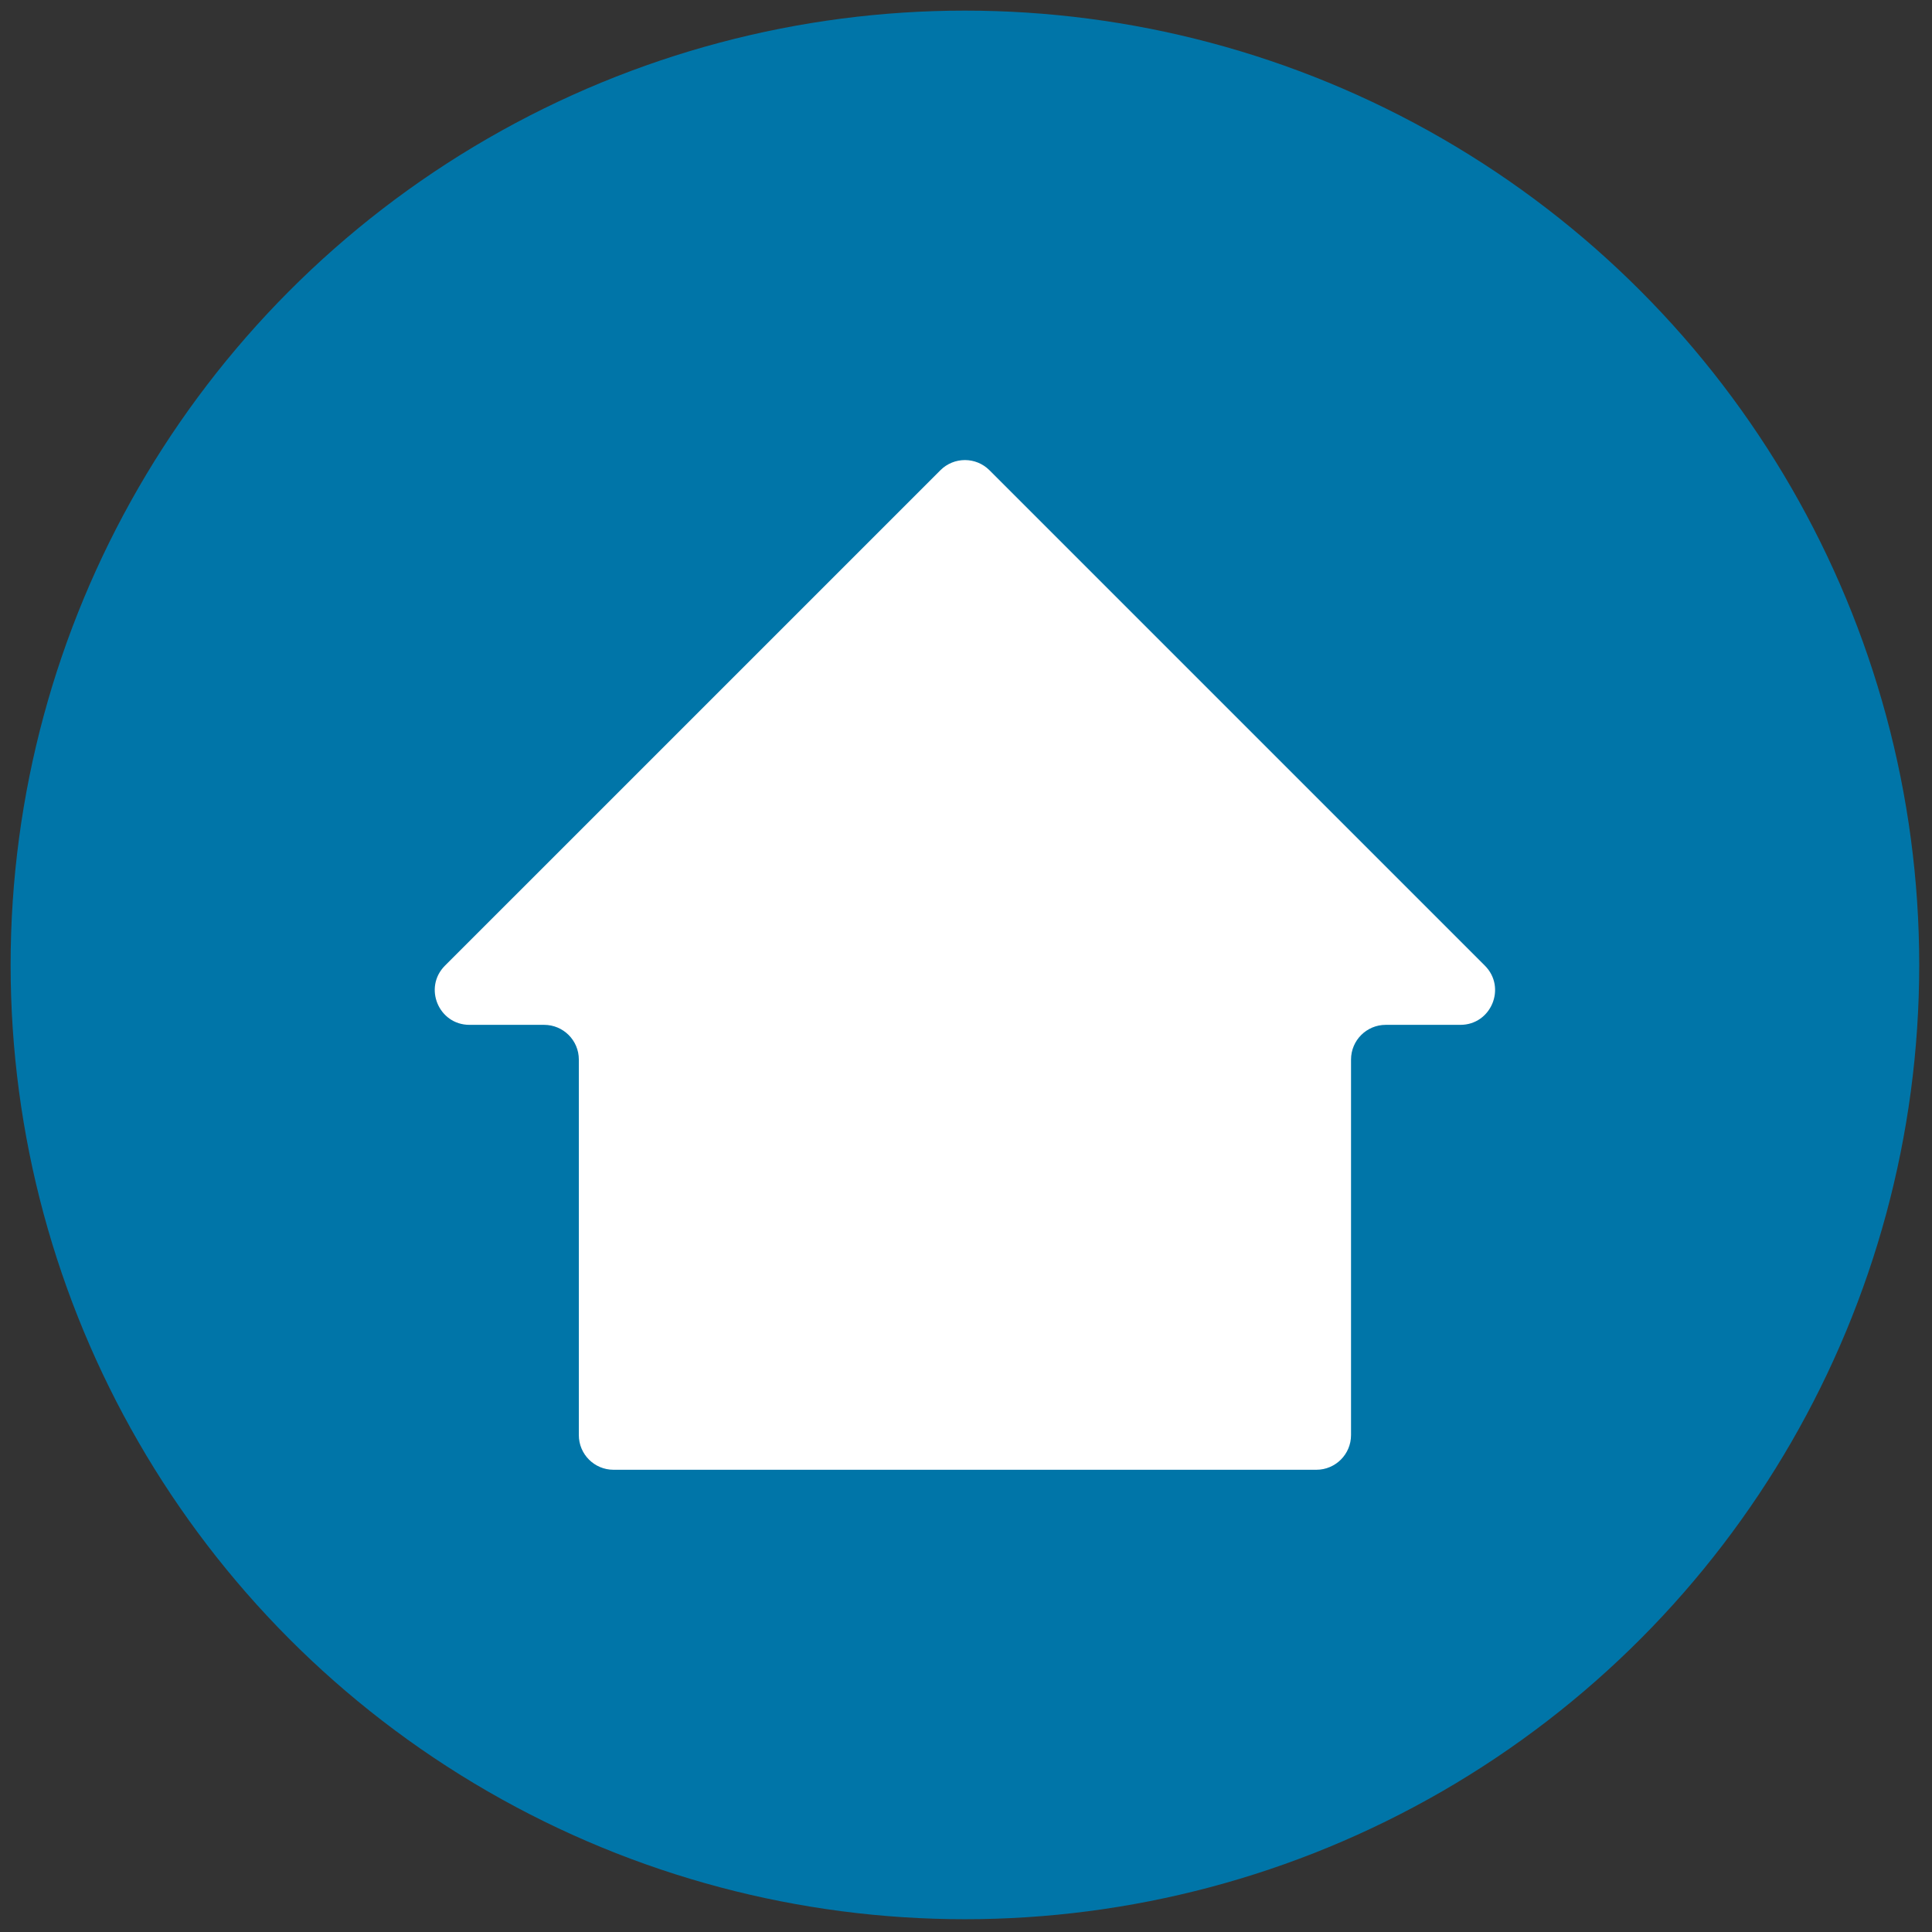
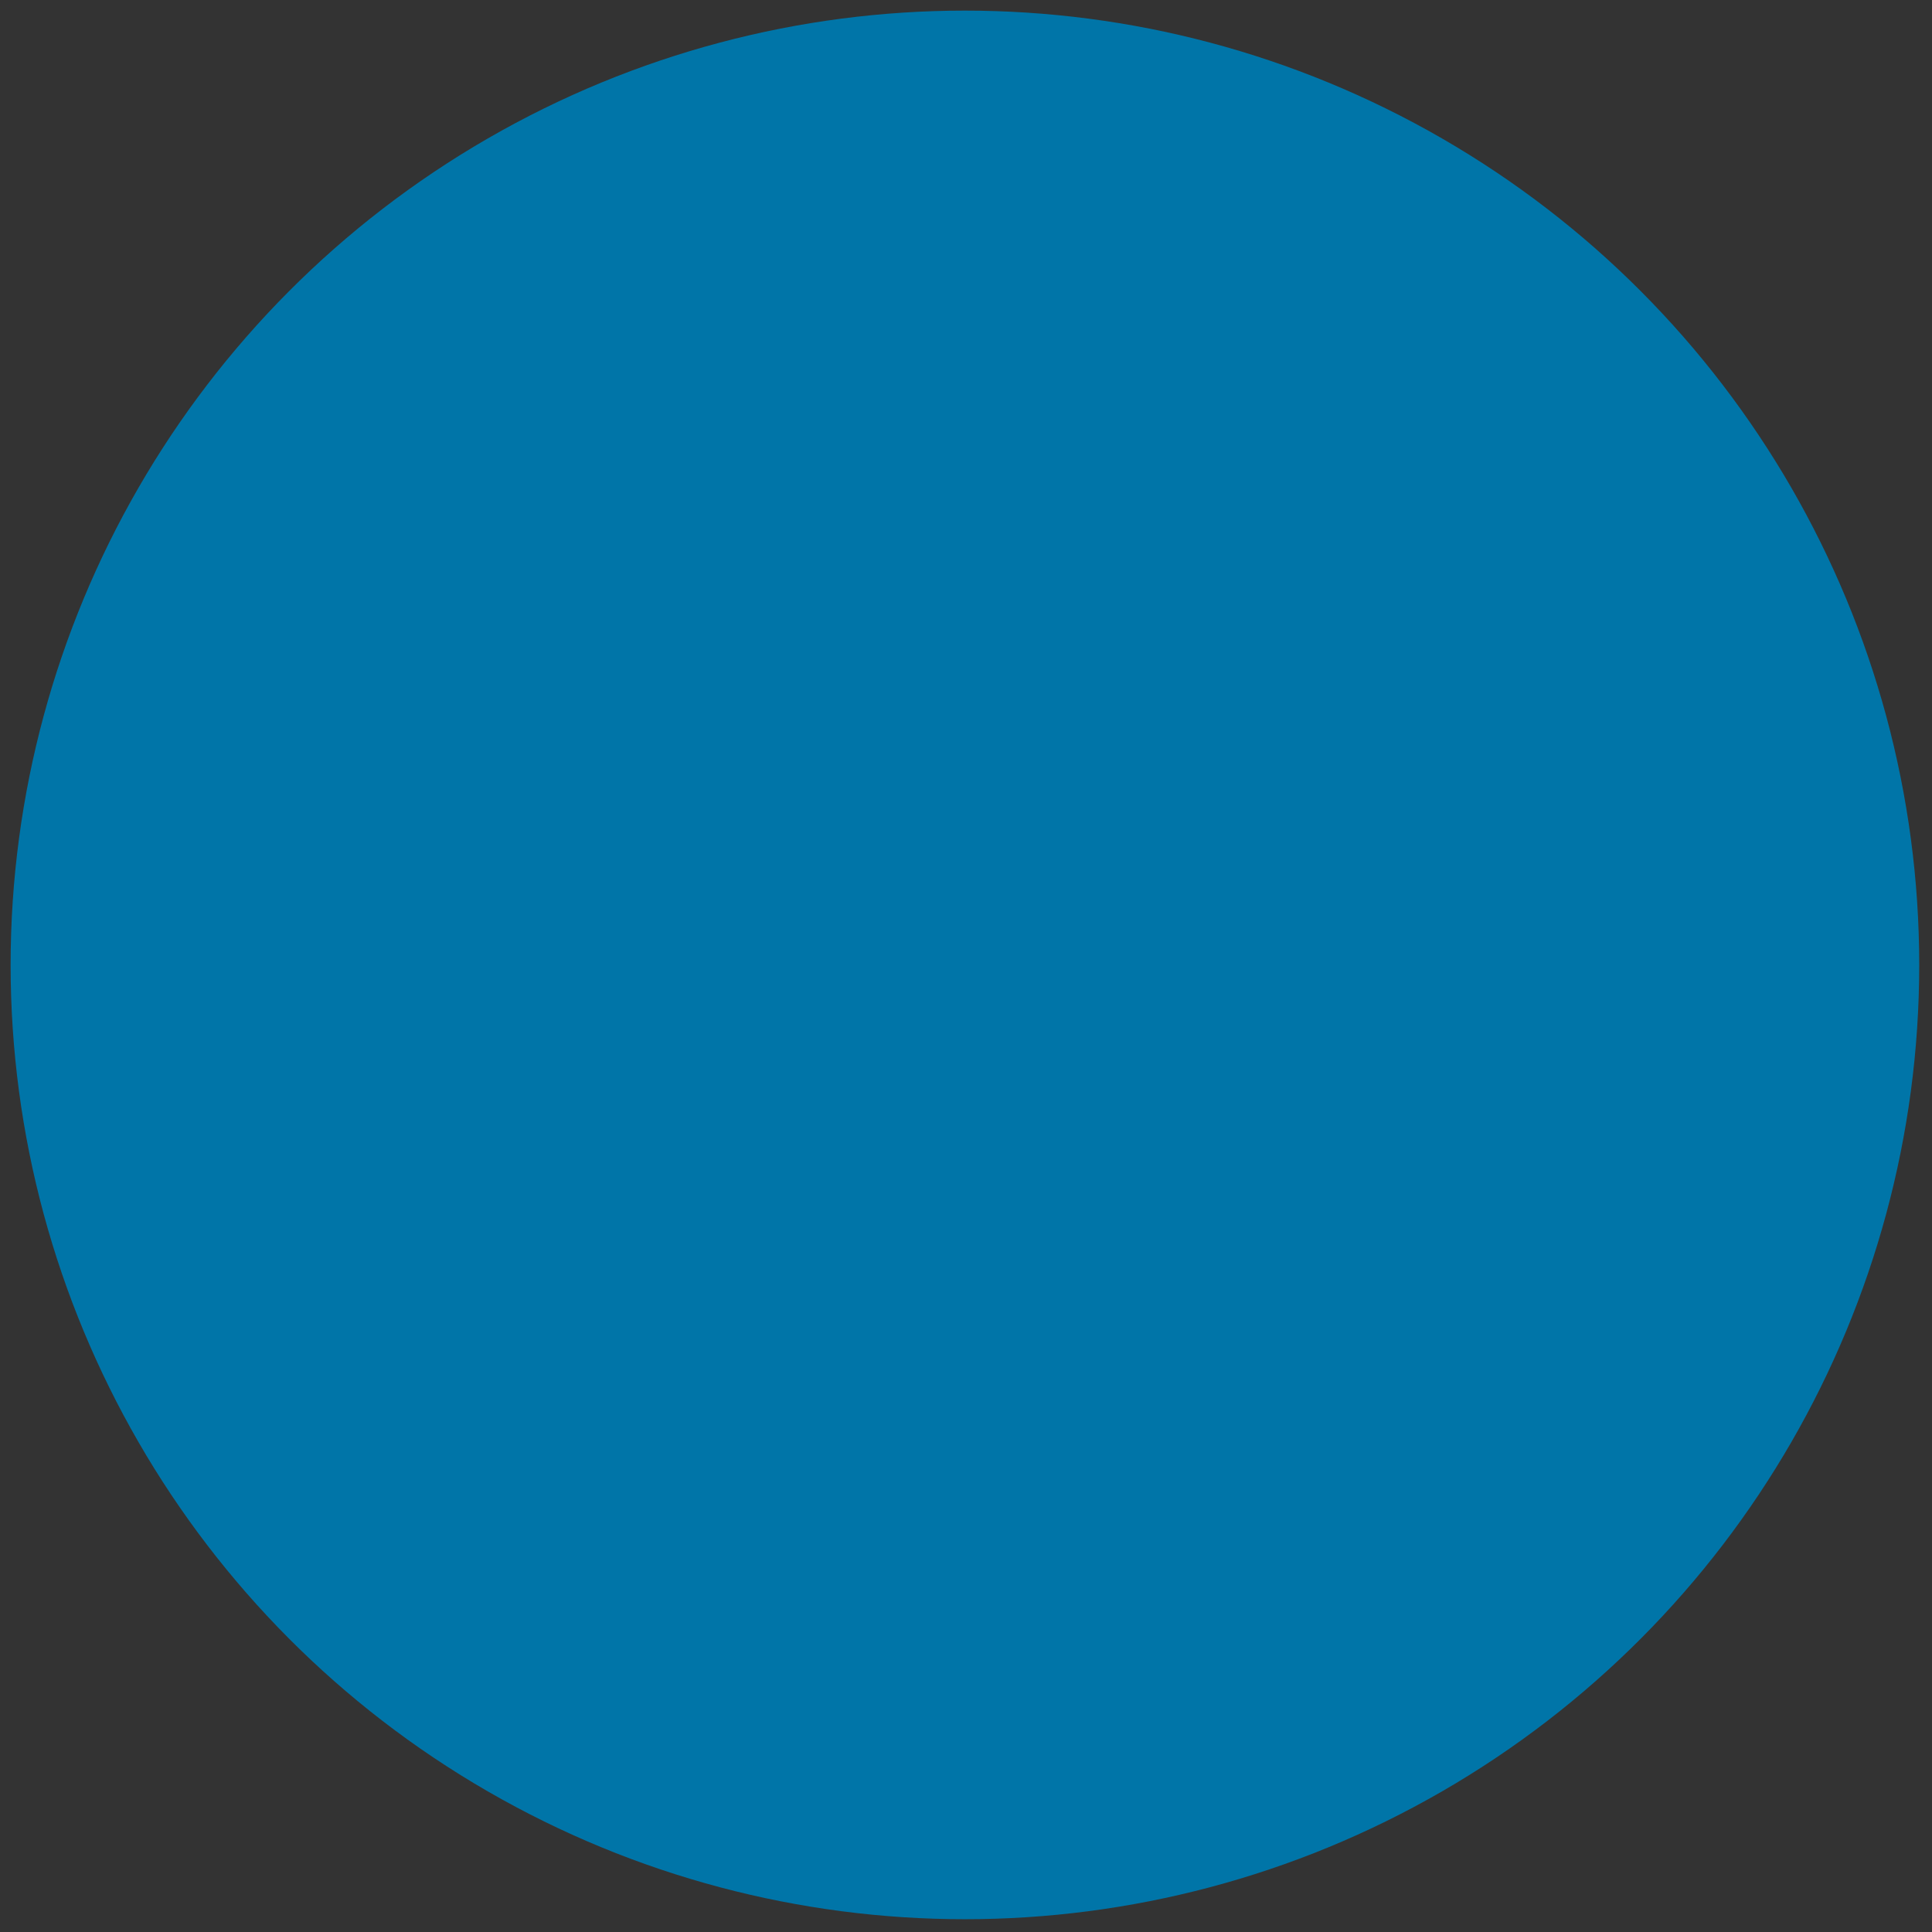
<svg xmlns="http://www.w3.org/2000/svg" version="1.1" width="256" height="256" viewBox="0 0 256 256" xml:space="preserve">
  <rect x="0" y="0" width="256" height="256" fill="#333333" stroke="none" />
  <g style="stroke: none; stroke-width: 0; stroke-dasharray: none; stroke-linecap: butt; stroke-linejoin: miter; stroke-miterlimit: 10; fill: none; fill-rule: nonzero; opacity: 1;" transform="translate(1.407 1.407) scale(2.81 2.81)">
    <circle cx="45" cy="45" r="45" style="stroke: none; stroke-width: 1; stroke-dasharray: none; stroke-linecap: butt; stroke-linejoin: miter; stroke-miterlimit: 10; fill: rgb(0,117,168); fill-rule: nonzero; opacity: 1;" transform="  matrix(1 0 0 1 0 0) " />
-     <path d="M 69.518 45.034 L 46.157 21.673 c -0.639 -0.639 -1.674 -0.639 -2.313 0 L 20.482 45.034 c -1.03 1.03 -0.301 2.792 1.157 2.792 h 3.519 c 0.903 0 1.636 0.732 1.636 1.636 V 67.17 c 0 0.903 0.732 1.636 1.636 1.636 h 33.141 c 0.903 0 1.636 -0.732 1.636 -1.636 V 49.462 c 0 -0.903 0.732 -1.636 1.636 -1.636 h 3.519 C 69.818 47.827 70.548 46.065 69.518 45.034 z" style="stroke: none; stroke-width: 1; stroke-dasharray: none; stroke-linecap: butt; stroke-linejoin: miter; stroke-miterlimit: 10; fill: rgb(255,255,255); fill-rule: nonzero; opacity: 1;" transform=" matrix(1 0 0 1 0 0) " stroke-linecap="round" />
  </g>
</svg>